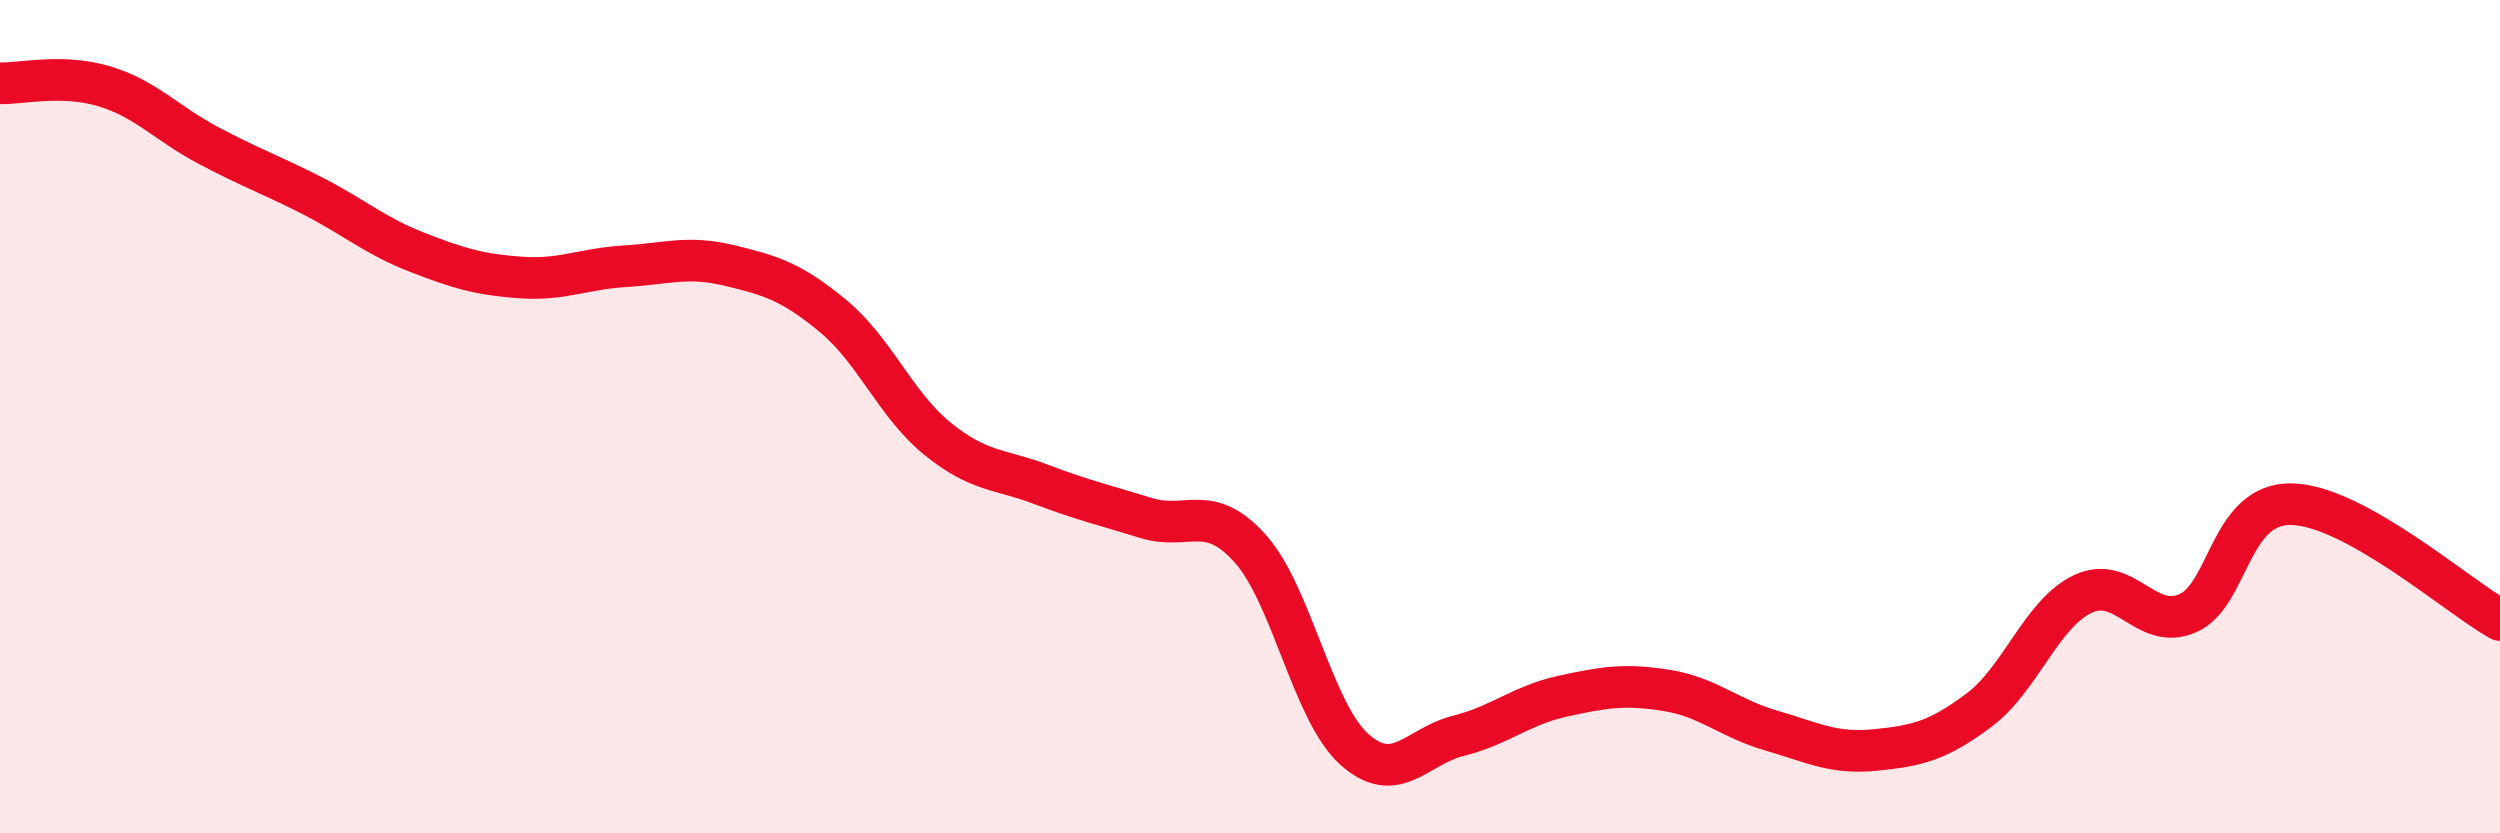
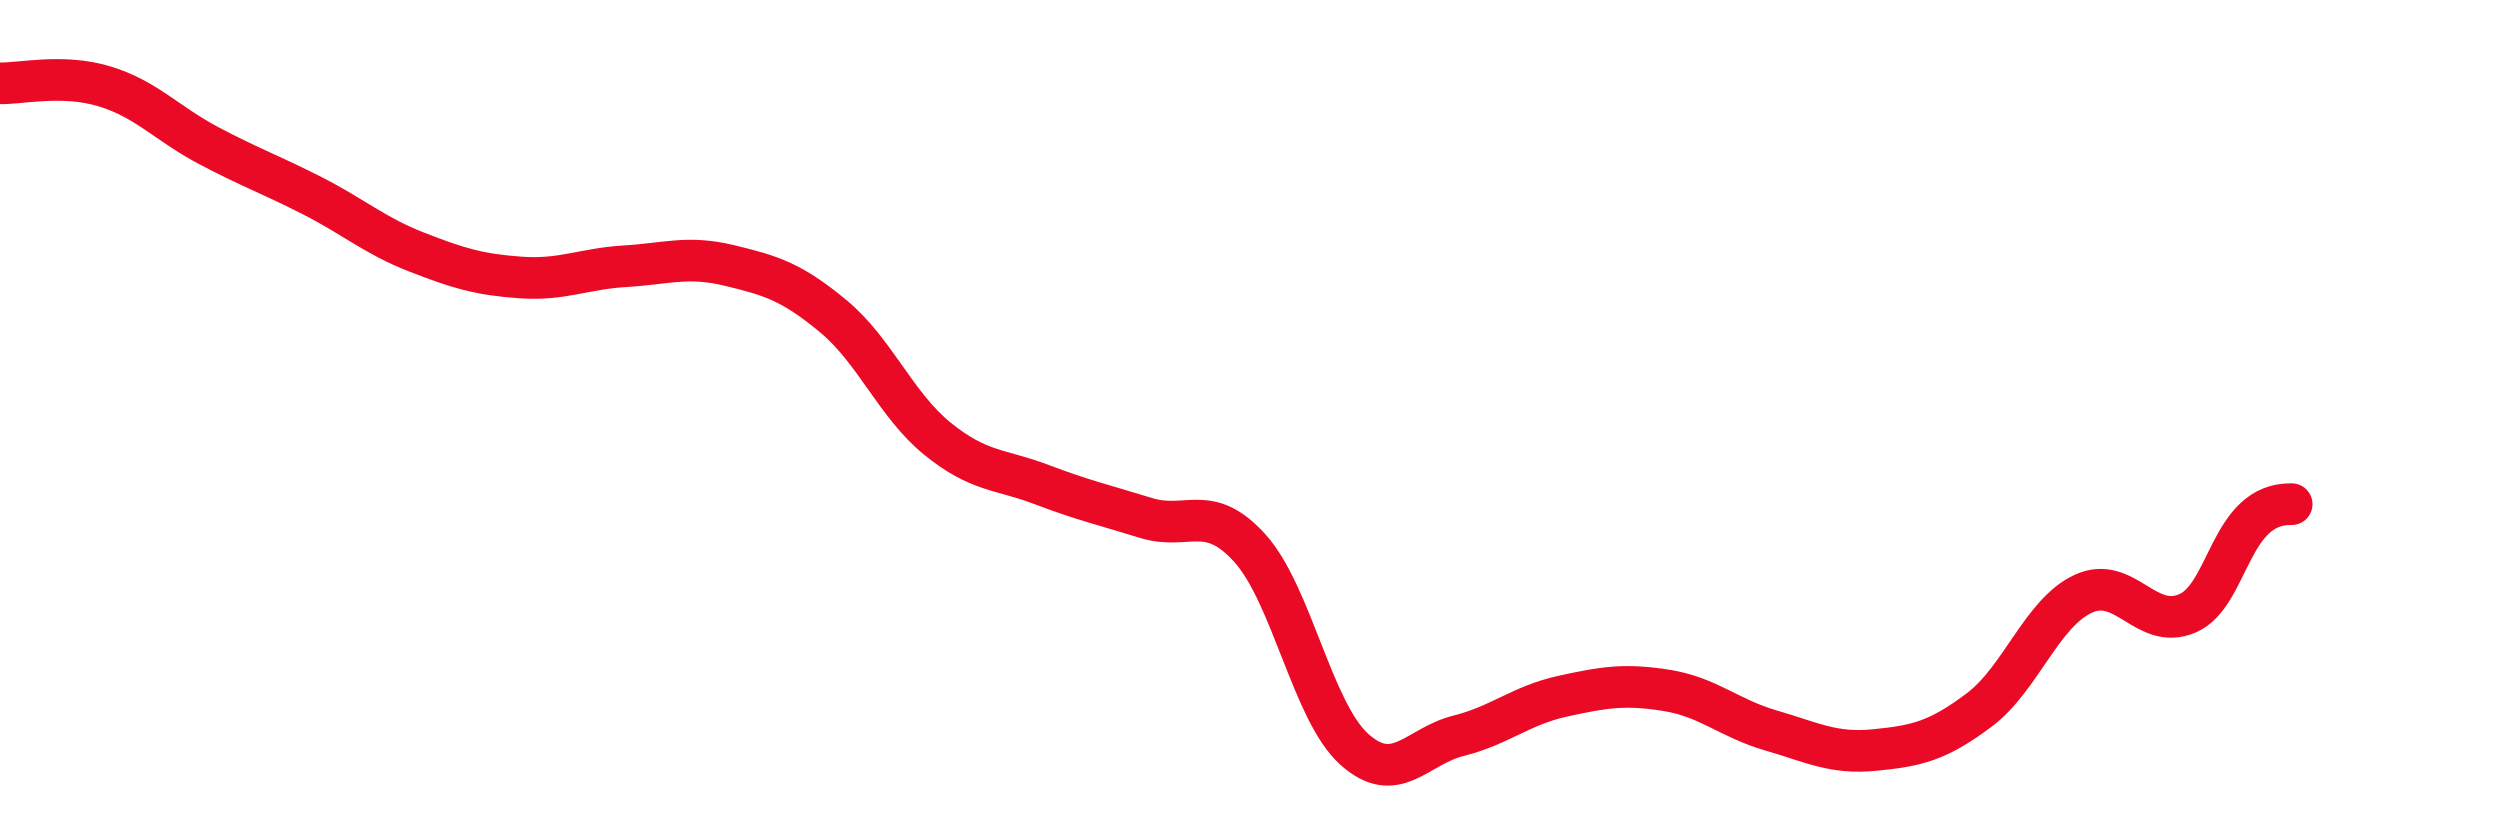
<svg xmlns="http://www.w3.org/2000/svg" width="60" height="20" viewBox="0 0 60 20">
-   <path d="M 0,2 C 0.5,2.01 1.5,1.77 2.5,2.07 C 3.5,2.37 4,2.96 5,3.49 C 6,4.02 6.5,4.19 7.5,4.7 C 8.5,5.21 9,5.66 10,6.05 C 11,6.44 11.5,6.59 12.5,6.66 C 13.5,6.73 14,6.45 15,6.39 C 16,6.33 16.5,6.13 17.5,6.37 C 18.5,6.61 19,6.76 20,7.59 C 21,8.42 21.5,9.72 22.5,10.53 C 23.5,11.34 24,11.25 25,11.63 C 26,12.01 26.5,12.12 27.5,12.43 C 28.5,12.74 29,12.05 30,13.16 C 31,14.27 31.5,17.08 32.5,17.98 C 33.5,18.88 34,17.91 35,17.66 C 36,17.41 36.5,16.93 37.5,16.71 C 38.5,16.49 39,16.41 40,16.57 C 41,16.73 41.5,17.24 42.5,17.53 C 43.5,17.82 44,18.1 45,18 C 46,17.9 46.5,17.79 47.5,17.04 C 48.5,16.29 49,14.71 50,14.25 C 51,13.79 51.5,15.15 52.5,14.72 C 53.5,14.29 53.5,12.07 55,12.1 C 56.5,12.13 59,14.32 60,14.88L60 20L0 20Z" fill="#EB0A25" opacity="0.1" stroke-linecap="round" stroke-linejoin="round" />
-   <path d="M 0,2 C 0.5,2.01 1.5,1.77 2.5,2.07 C 3.5,2.37 4,2.96 5,3.49 C 6,4.02 6.5,4.19 7.5,4.7 C 8.5,5.21 9,5.66 10,6.05 C 11,6.44 11.5,6.59 12.5,6.66 C 13.5,6.73 14,6.45 15,6.39 C 16,6.33 16.5,6.13 17.5,6.37 C 18.5,6.61 19,6.76 20,7.59 C 21,8.42 21.5,9.72 22.5,10.53 C 23.5,11.34 24,11.25 25,11.63 C 26,12.01 26.5,12.12 27.5,12.43 C 28.5,12.74 29,12.05 30,13.16 C 31,14.27 31.5,17.08 32.5,17.98 C 33.5,18.88 34,17.91 35,17.66 C 36,17.41 36.5,16.93 37.5,16.71 C 38.5,16.49 39,16.41 40,16.57 C 41,16.73 41.5,17.24 42.5,17.53 C 43.5,17.82 44,18.1 45,18 C 46,17.9 46.5,17.79 47.5,17.04 C 48.5,16.29 49,14.71 50,14.25 C 51,13.79 51.5,15.15 52.5,14.72 C 53.5,14.29 53.5,12.07 55,12.1 C 56.5,12.13 59,14.32 60,14.88" stroke="#EB0A25" stroke-width="1" fill="none" stroke-linecap="round" stroke-linejoin="round" />
+   <path d="M 0,2 C 0.5,2.01 1.5,1.77 2.5,2.07 C 3.5,2.37 4,2.96 5,3.49 C 6,4.02 6.5,4.19 7.5,4.7 C 8.5,5.21 9,5.66 10,6.05 C 11,6.44 11.5,6.59 12.5,6.66 C 13.5,6.73 14,6.45 15,6.39 C 16,6.33 16.5,6.13 17.5,6.37 C 18.5,6.61 19,6.76 20,7.59 C 21,8.42 21.5,9.72 22.5,10.53 C 23.5,11.34 24,11.25 25,11.63 C 26,12.01 26.5,12.12 27.5,12.43 C 28.5,12.74 29,12.05 30,13.16 C 31,14.27 31.5,17.08 32.5,17.98 C 33.5,18.88 34,17.91 35,17.66 C 36,17.41 36.5,16.93 37.5,16.71 C 38.5,16.49 39,16.41 40,16.57 C 41,16.73 41.5,17.24 42.5,17.53 C 43.5,17.82 44,18.1 45,18 C 46,17.9 46.5,17.79 47.5,17.04 C 48.5,16.29 49,14.71 50,14.25 C 51,13.79 51.5,15.15 52.5,14.72 C 53.5,14.29 53.5,12.07 55,12.1 " stroke="#EB0A25" stroke-width="1" fill="none" stroke-linecap="round" stroke-linejoin="round" />
</svg>